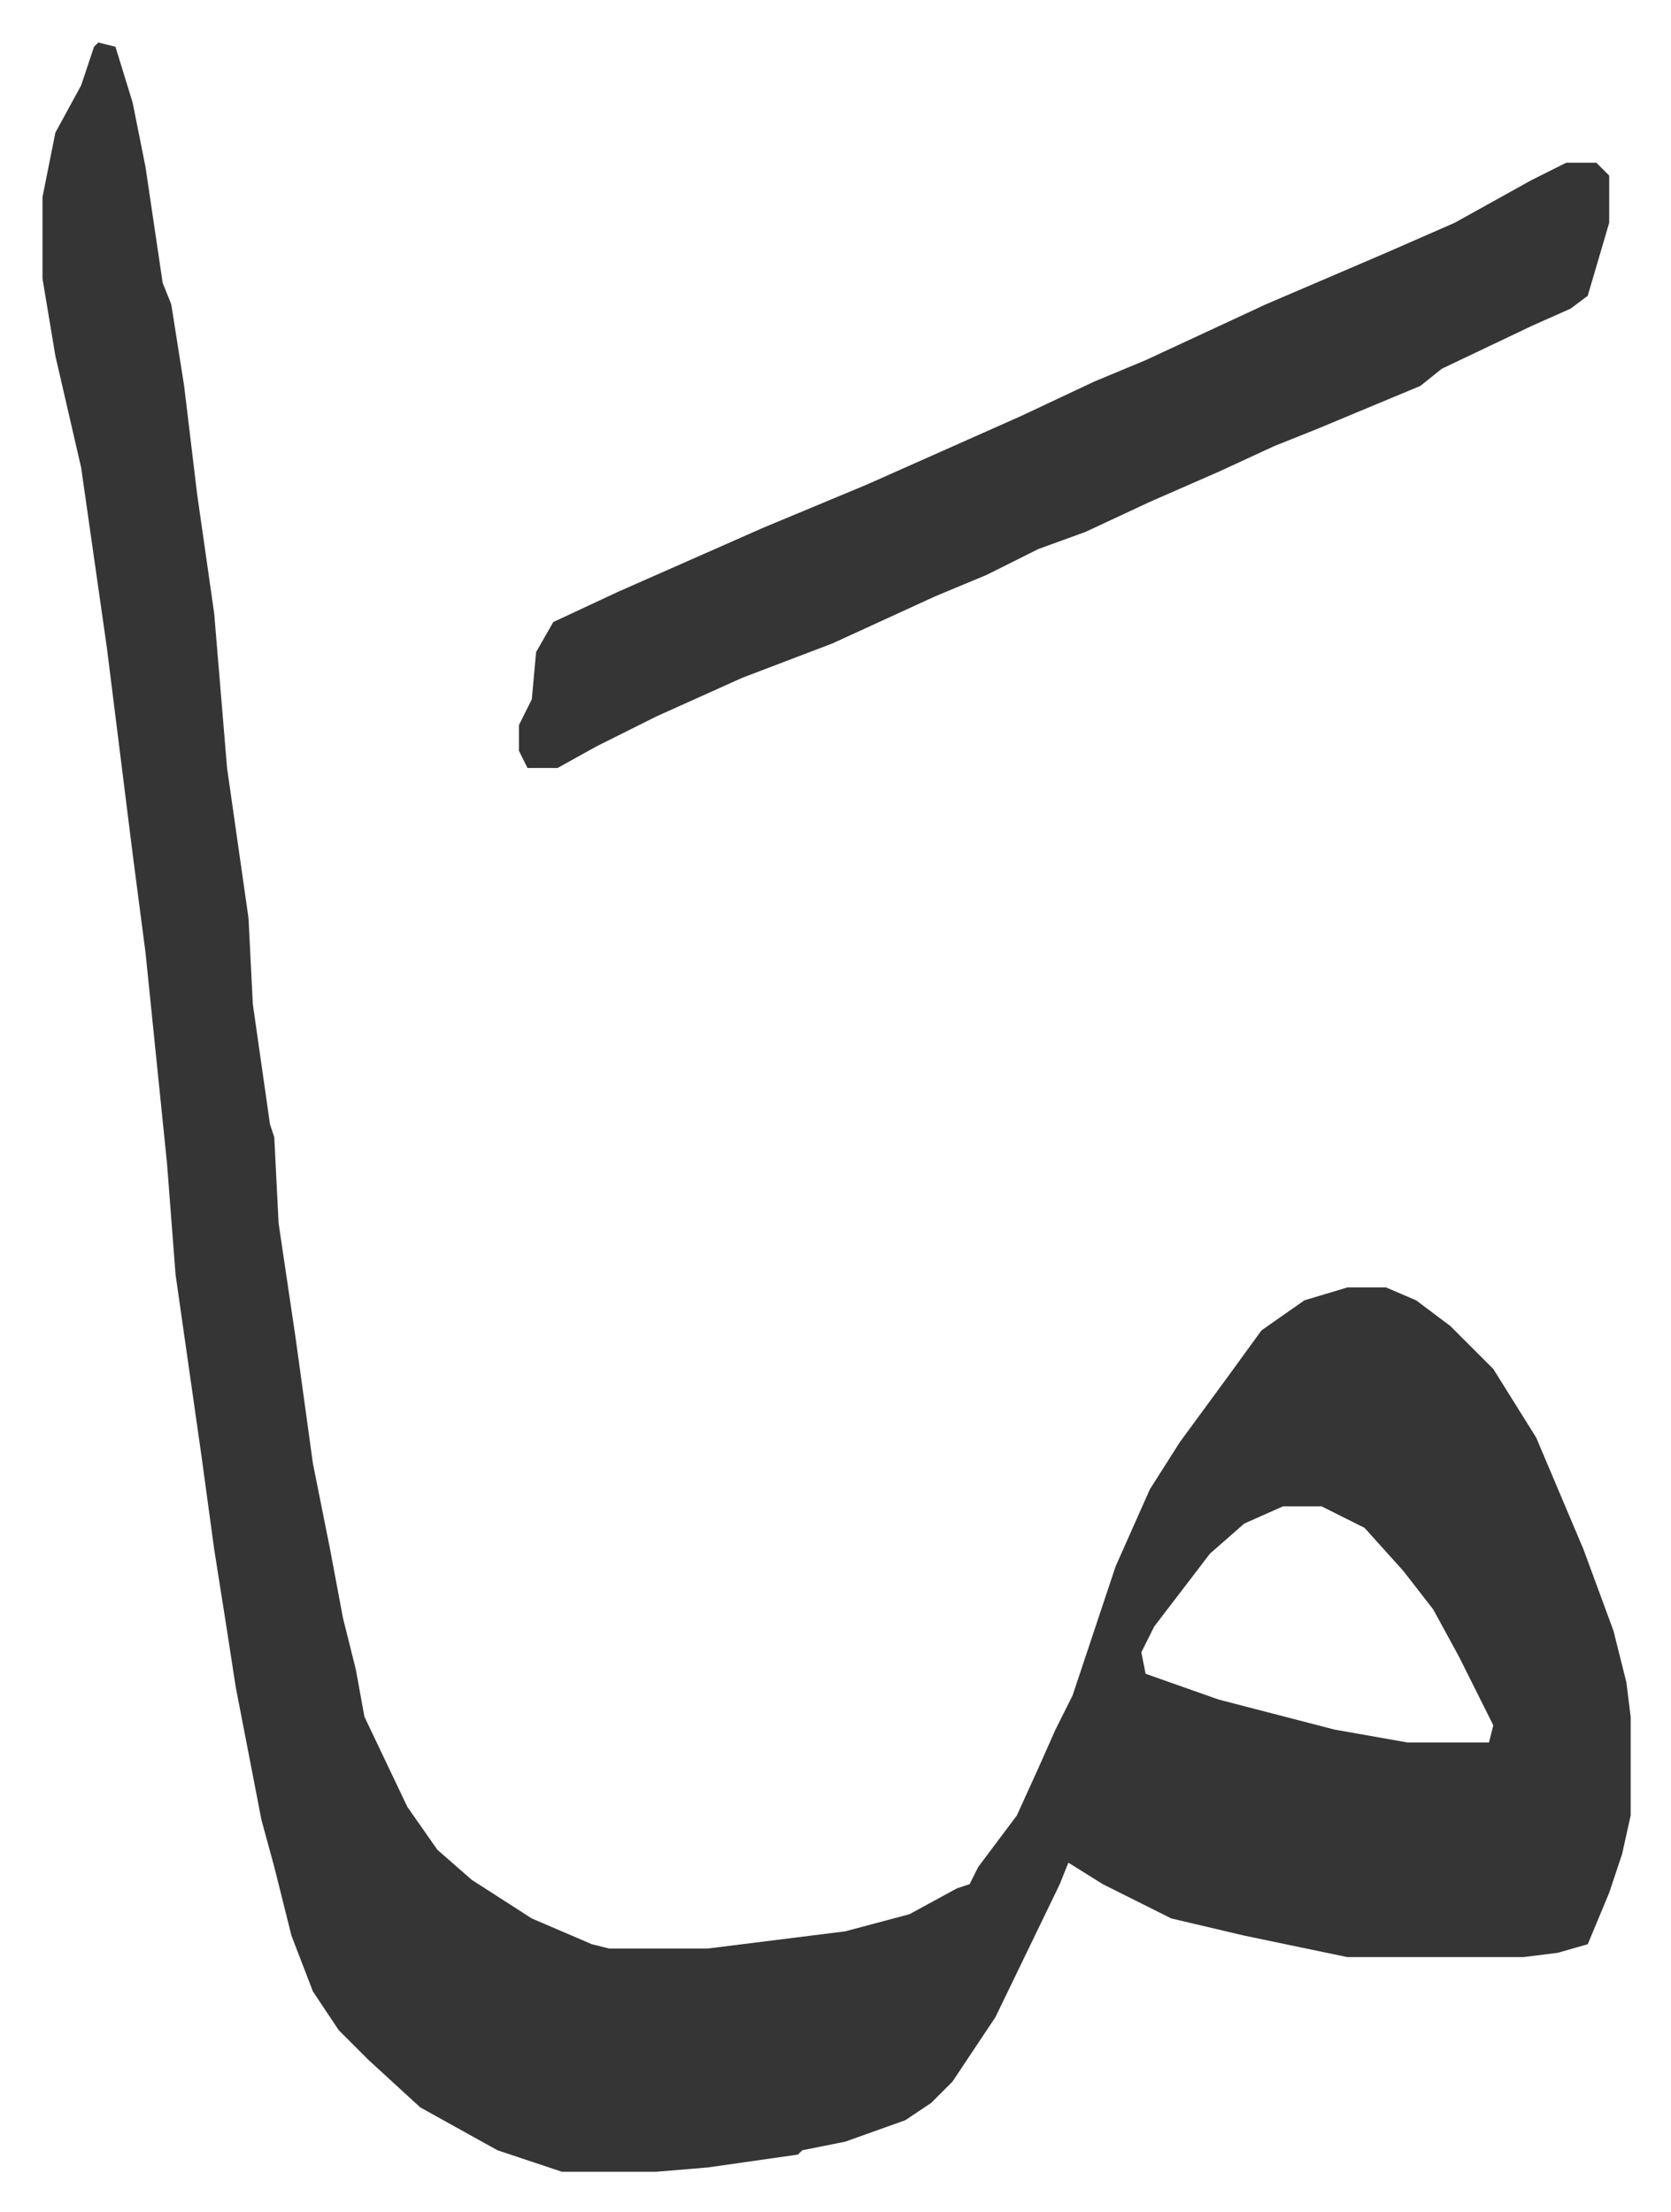
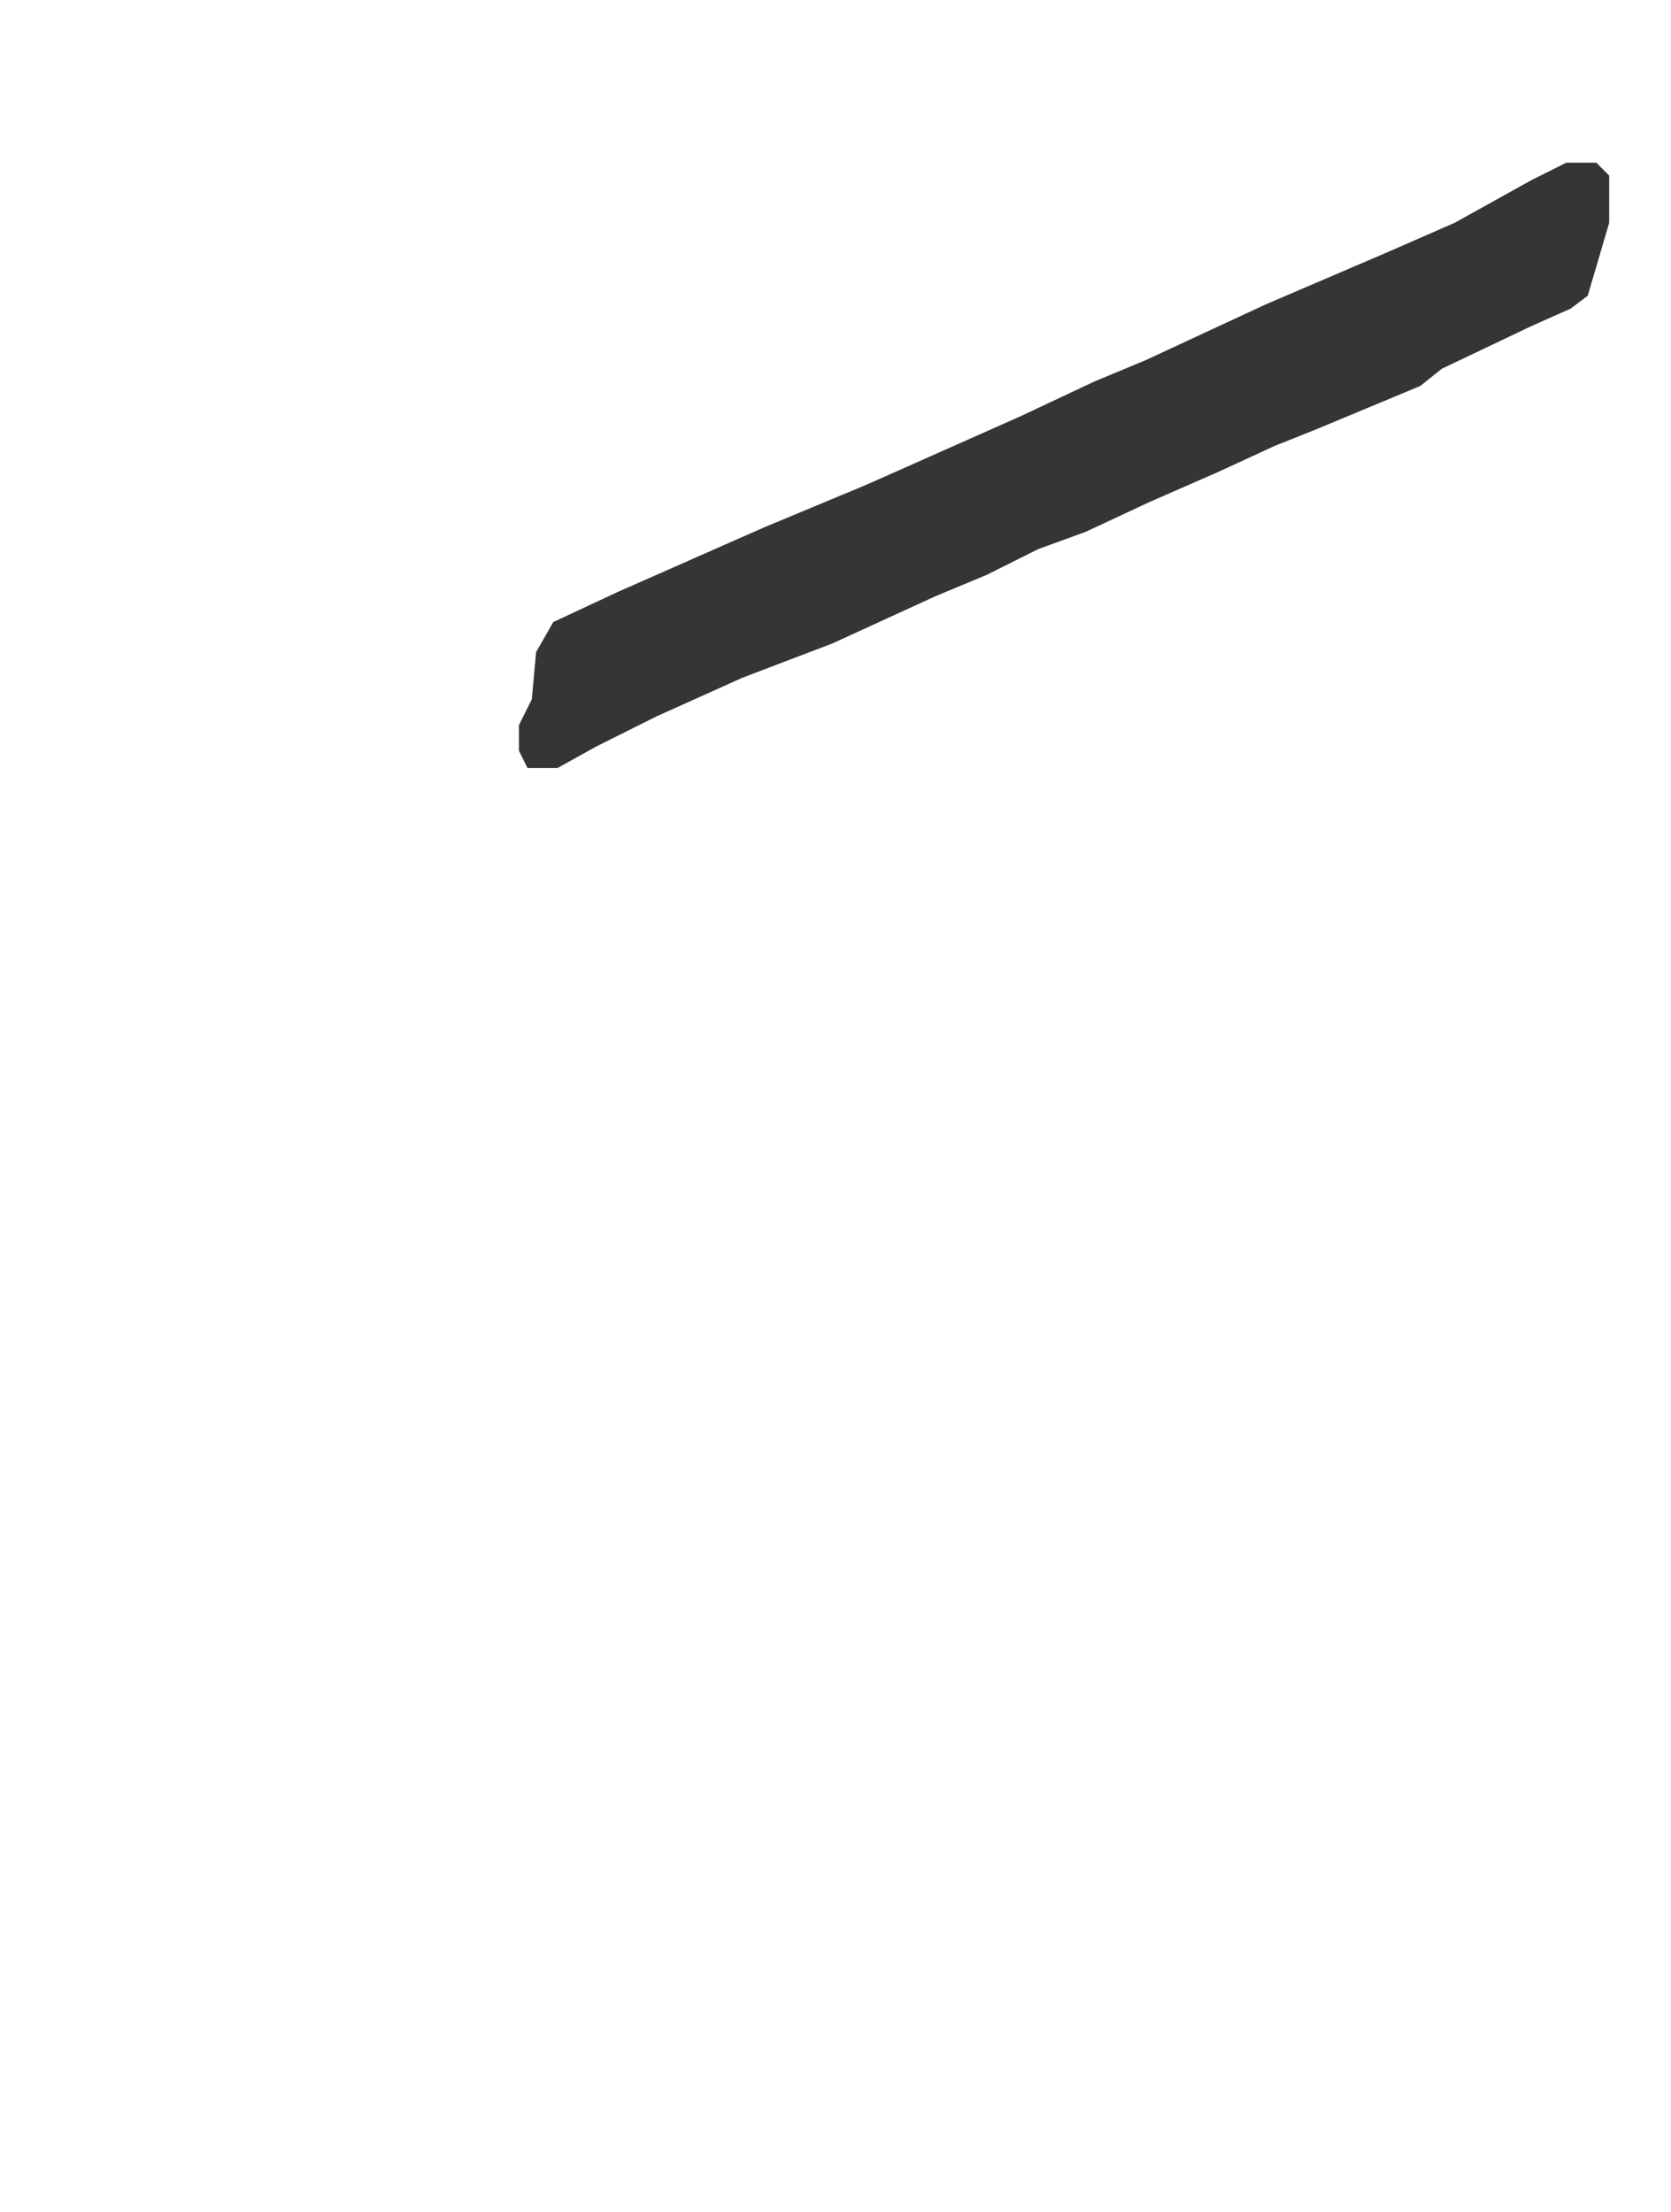
<svg xmlns="http://www.w3.org/2000/svg" viewBox="-9.9 473.1 389.3 515.3">
-   <path fill="#353535" id="rule_normal" d="m13 483 4 1 4 13 3 15 4 27 2 5 3 19 3 25 4 28 3 36 5 35 1 20 4 28 1 3 1 20 4 27 4 29 4 20 3 16 3 12 2 11 10 21 7 10 8 7 14 9 14 6 4 1h23l32-4 15-4 11-6 3-1 2-4 9-12 5-11 4-9 4-8 5-15 5-15 8-18 7-11 11-15 8-11 10-7 10-3h9l7 3 8 6 10 10 10 16 11 26 7 19 3 12 1 8v23l-2 9-3 9-5 12-7 2-8 1h-41l-24-5-17-4-16-8-8-5-2 5-15 31-10 15-5 5-6 4-14 5-10 2-1 1-21 3-12 1h-22l-15-5-18-10-12-11-7-7-6-9-5-13-4-16-3-11-6-31-2-13-3-19-3-22-6-42-2-26-5-49-3-23-6-48-6-42-6-26-3-18v-19l3-15 6-11 3-9zm276 341-9 4-8 7-13 17-3 6 1 5 17 6 27 7 17 3h19l1-4-8-16-6-11-7-9-9-10-10-5z" />
  <path fill="#353535" id="rule_normal" d="M355 511h7l3 3v11l-5 17-4 3-9 4-21 10-5 4-24 10-10 4-13 6-16 7-15 7-11 4-12 6-12 5-24 11-21 8-20 9-14 7-9 5h-7l-2-4v-6l3-6 1-11 4-7 15-7 34-15 24-10 36-16 17-8 12-5 28-13 28-12 16-7 18-10z" />
</svg>